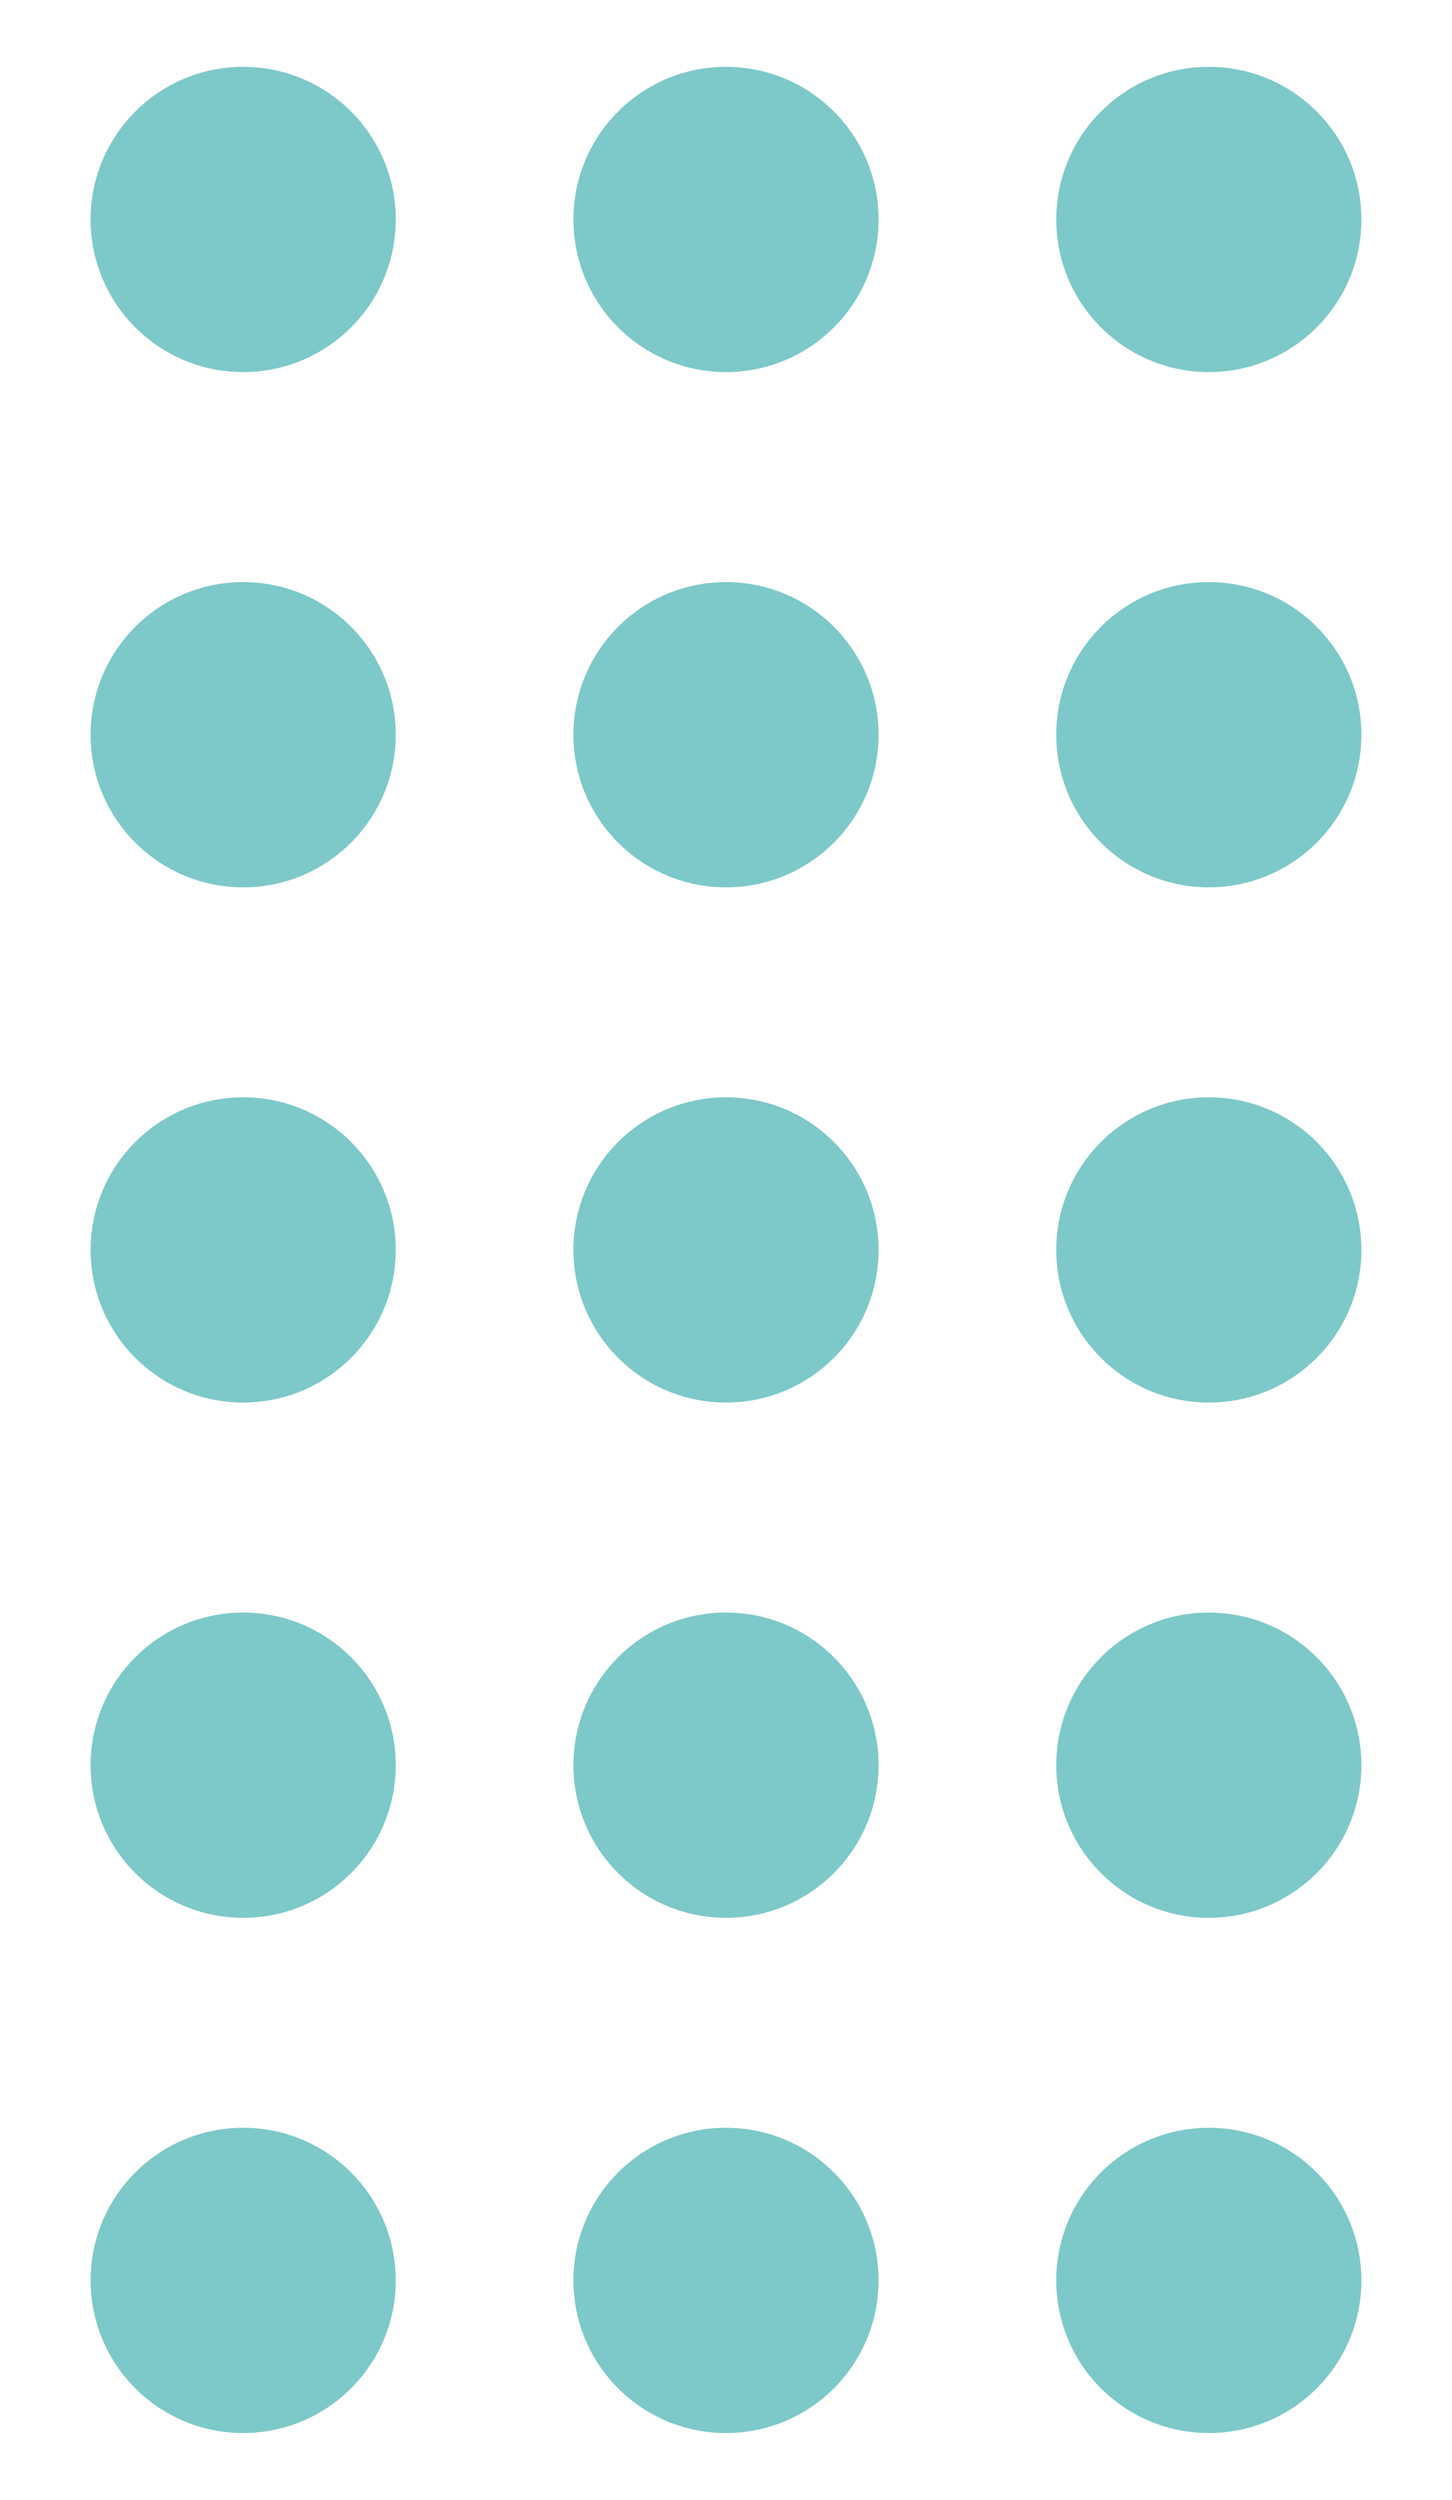
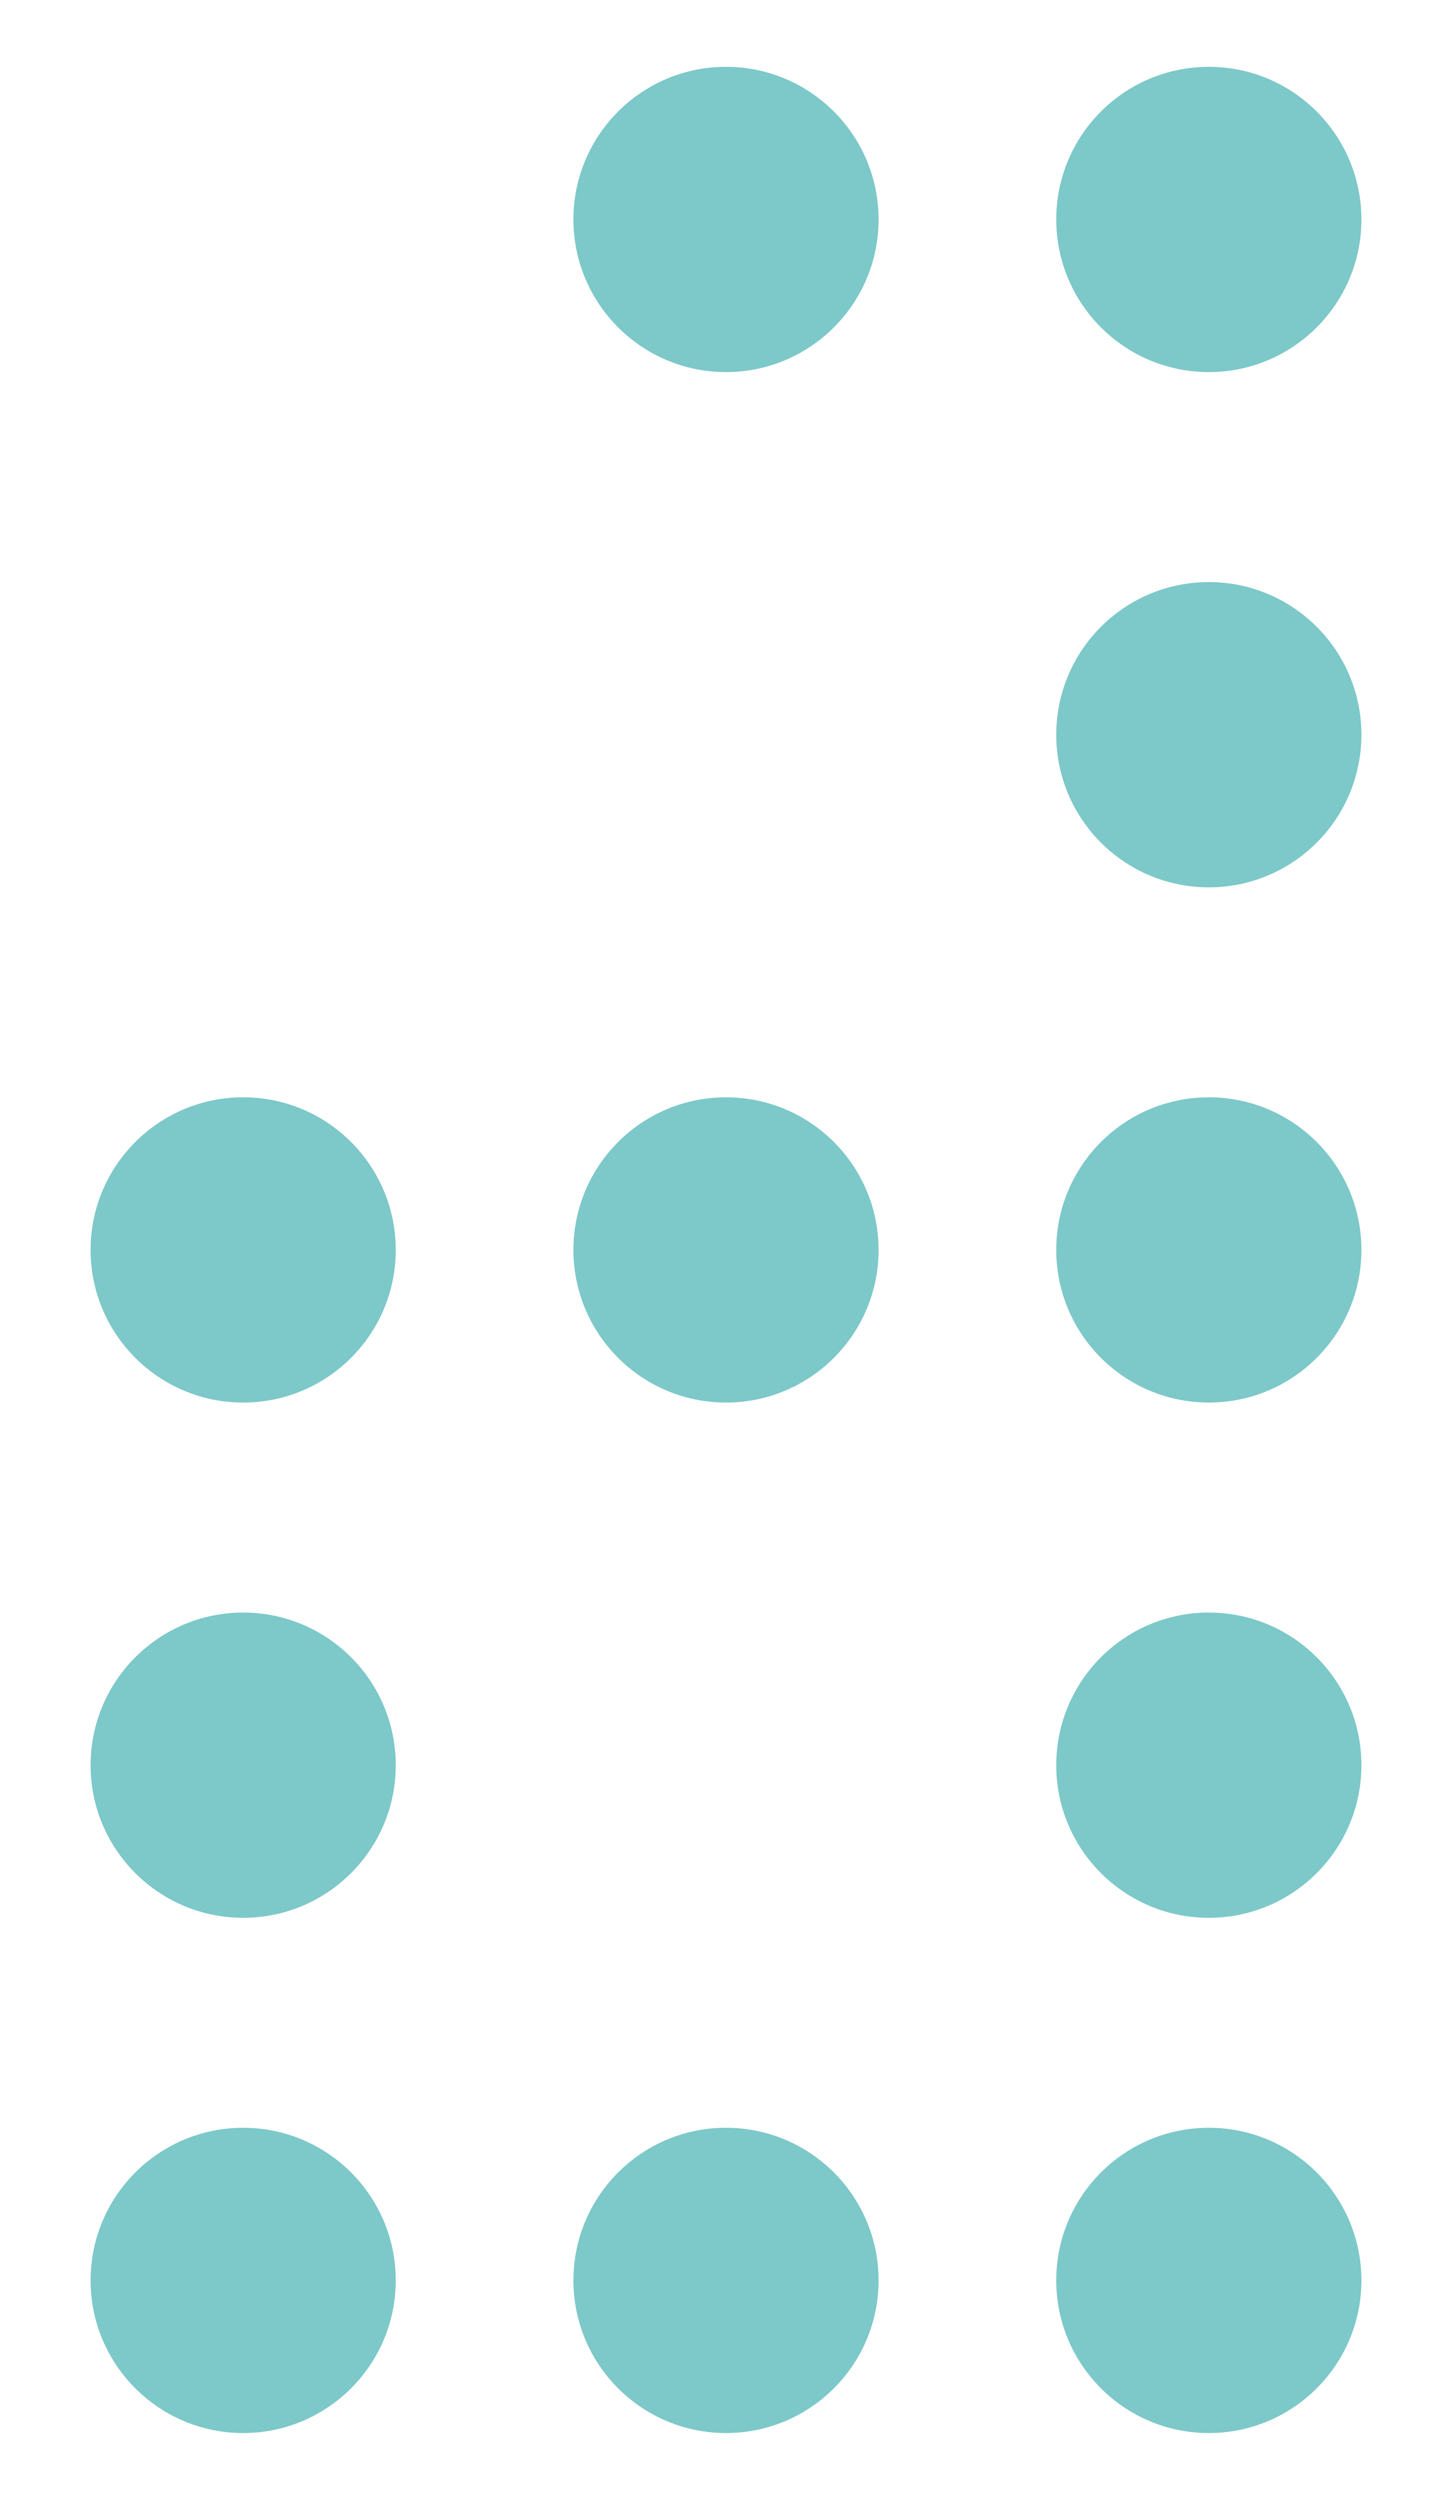
<svg xmlns="http://www.w3.org/2000/svg" id="Layer_1" data-name="Layer 1" viewBox="0 0 325.36 559.99">
  <defs>
    <style>      .cls-1 {        fill: #7dc8c8;        stroke-width: 0px;      }    </style>
  </defs>
-   <circle class="cls-1" cx="54.49" cy="49.16" r="34.19" />
  <circle class="cls-1" cx="162.68" cy="49.16" r="34.19" />
  <circle class="cls-1" cx="270.87" cy="49.16" r="34.19" />
-   <circle class="cls-1" cx="54.49" cy="164.58" r="34.19" />
-   <circle class="cls-1" cx="162.68" cy="164.58" r="34.19" />
  <circle class="cls-1" cx="270.87" cy="164.58" r="34.19" />
  <circle class="cls-1" cx="54.49" cy="279.99" r="34.19" />
  <circle class="cls-1" cx="162.68" cy="279.99" r="34.19" />
  <circle class="cls-1" cx="270.87" cy="279.99" r="34.19" />
  <circle class="cls-1" cx="54.49" cy="395.41" r="34.19" />
-   <circle class="cls-1" cx="162.68" cy="395.41" r="34.19" />
  <circle class="cls-1" cx="270.87" cy="395.41" r="34.19" />
  <circle class="cls-1" cx="54.49" cy="510.82" r="34.19" />
  <circle class="cls-1" cx="162.68" cy="510.82" r="34.19" />
  <circle class="cls-1" cx="270.87" cy="510.82" r="34.19" />
</svg>